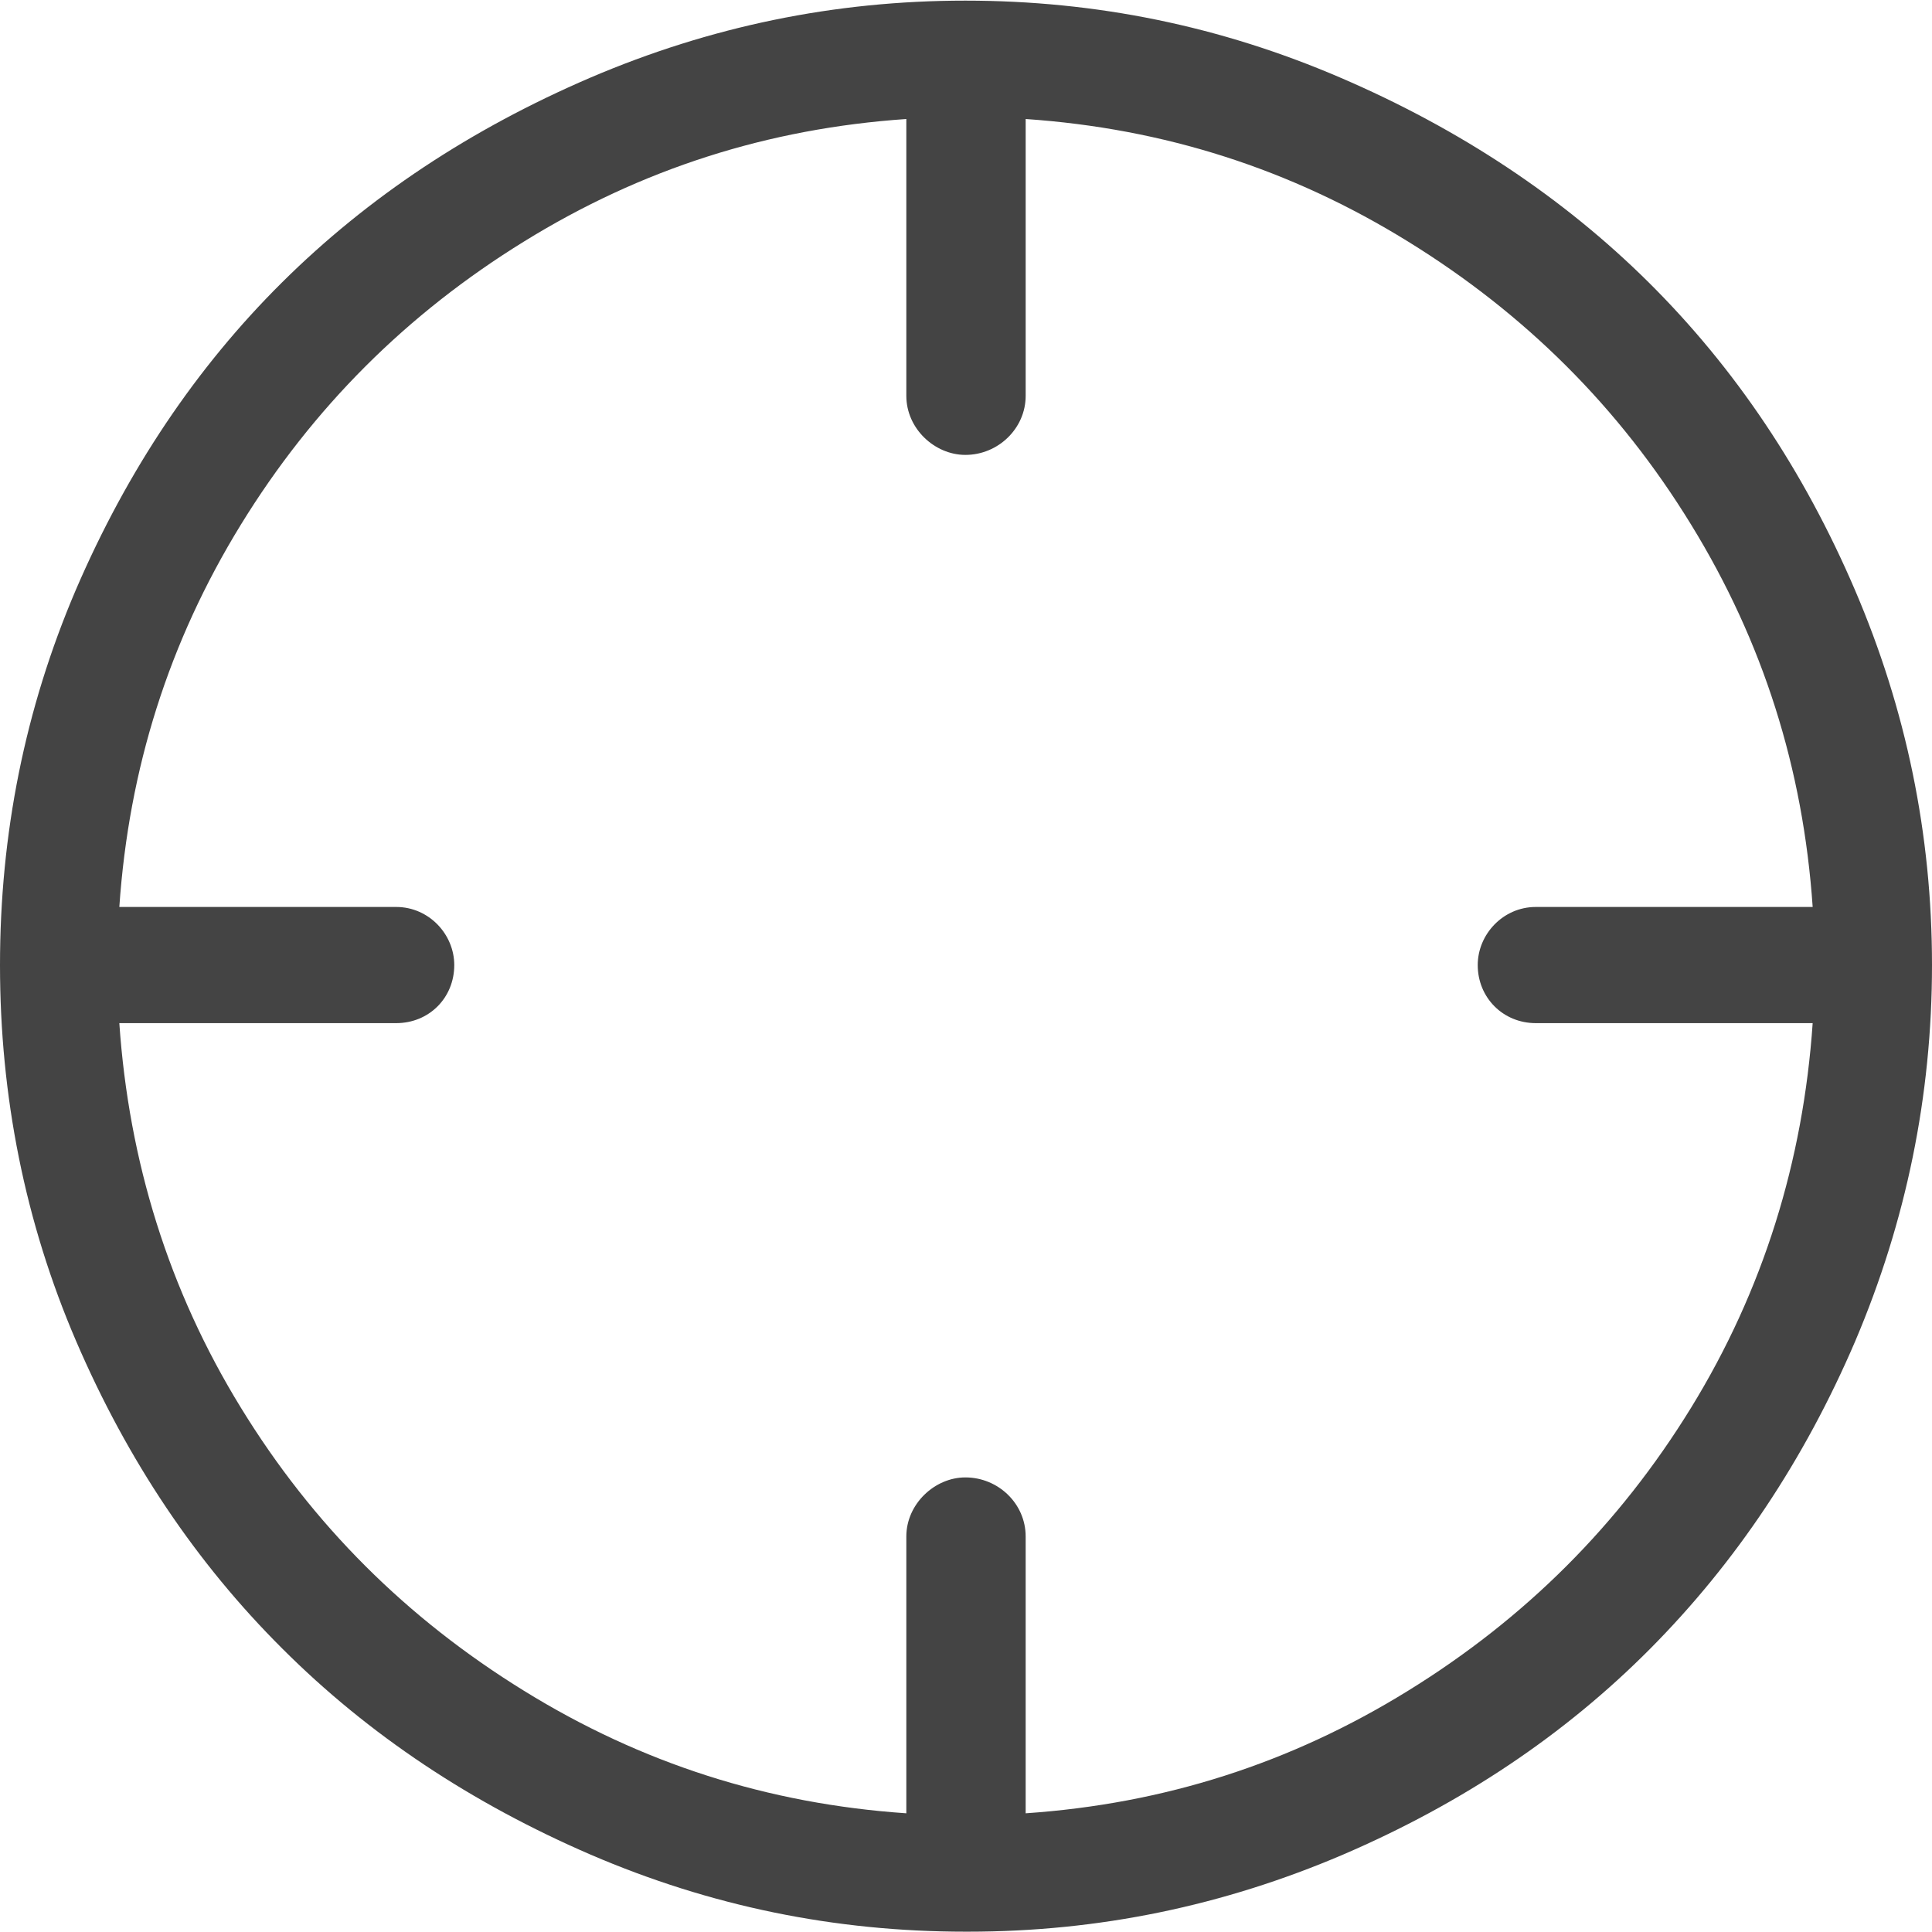
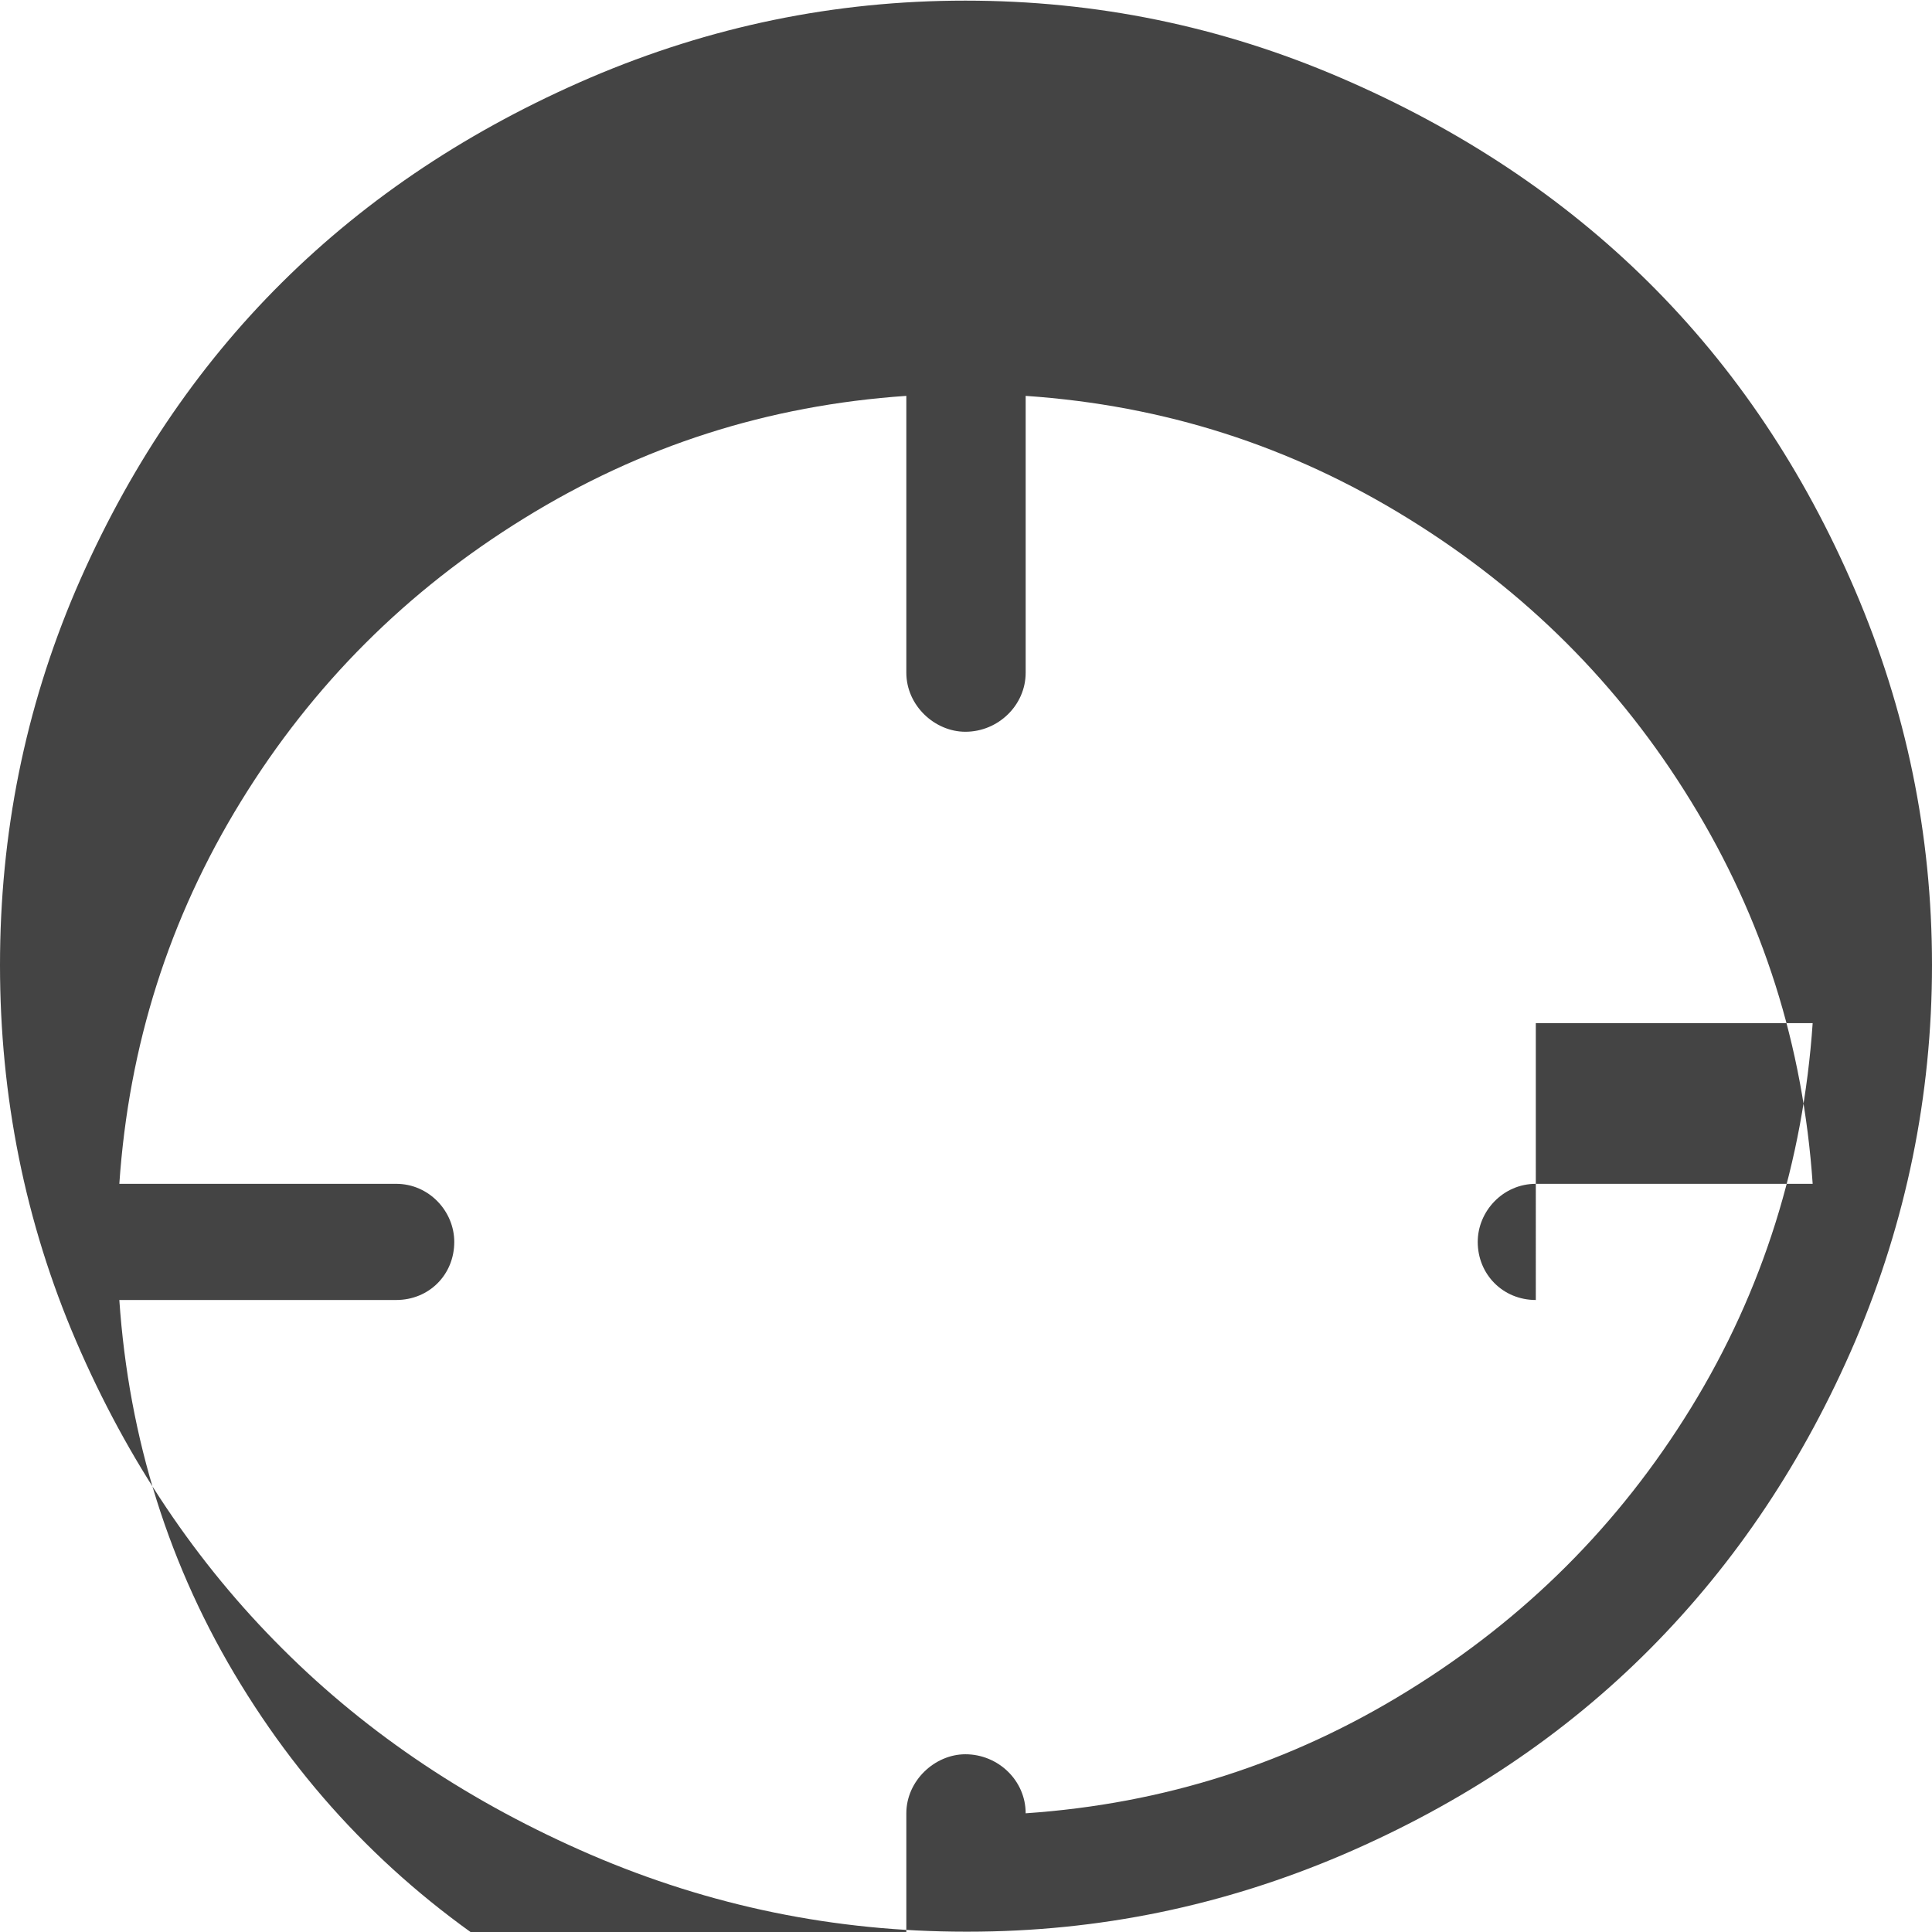
<svg xmlns="http://www.w3.org/2000/svg" viewBox="8 114.9 612 612">
-   <path d="M595.6 301.8c-16.2-37.8-37.9-70.2-65.3-97.4-27.2-27-60-48.7-97.7-64.9-37.9-16.3-77.3-24.4-118.8-24.4s-80.9 8.2-118.8 24.4c-37.7 16.2-70.3 37.7-97.7 64.9-27.2 27-49 59.5-65.3 97.4-16.1 37.7-24 77.3-24 118.8s7.9 81.4 24.1 119.1c16.3 37.9 38.1 70.3 65.3 97.4 27.4 27.4 60 49 97.7 65.3 37.9 16.3 77.3 24.4 118.8 24.4h.7c41.5 0 80.9-8.2 118.8-24.4 37.7-16.2 70.2-37.9 97.4-65.3 27-27.2 48.7-59.6 64.9-97.4C611.8 501.8 620 462 620 420.6c0-41.5-8.2-81-24.4-118.8zM494.5 439h87.7c-3 43.8-15.7 84.7-38.5 121.8-22.8 37.1-52.6 66.8-89.7 89.7-37.2 23-77.3 35.8-121.1 38.8v-87.7c0-10.4-8.7-18.7-19.1-18.7-9.7 0-18.7 8.4-18.7 18.7v87.7c-43.8-3-83.9-15.8-121.1-38.8-37.1-22.9-66.9-52.5-89.7-89.7-22.8-37.1-35.5-78-38.5-121.8h87.7c10.4 0 18.4-8 18.4-18.4 0-9.7-8-18.4-18.4-18.4H45.8c3-43.8 15.7-84 38.5-121.1 22.8-37.1 52.6-66.8 89.7-89.7 37.2-23 77.3-35.8 121.1-38.8v87.7c0 10.4 9 18.7 18.7 18.7 10.4 0 19.1-8.4 19.1-18.7v-87.7c43.8 3 83.9 15.8 121.1 38.8 37.1 22.9 66.9 52.5 89.7 89.7 22.8 37.1 35.5 77.3 38.5 121.1h-87.7c-10.4 0-18.4 8.7-18.4 18.4 0 10.3 8 18.4 18.4 18.4z" fill="#444" />
+   <path d="M595.6 301.8c-16.2-37.8-37.9-70.2-65.3-97.4-27.2-27-60-48.7-97.7-64.9-37.9-16.3-77.3-24.4-118.8-24.4s-80.9 8.2-118.8 24.4c-37.7 16.2-70.3 37.7-97.7 64.9-27.2 27-49 59.5-65.3 97.4-16.1 37.7-24 77.3-24 118.8s7.9 81.4 24.1 119.1c16.3 37.9 38.1 70.3 65.3 97.4 27.4 27.4 60 49 97.7 65.3 37.9 16.3 77.3 24.4 118.8 24.4h.7c41.5 0 80.9-8.2 118.8-24.4 37.7-16.2 70.2-37.9 97.4-65.3 27-27.2 48.7-59.6 64.9-97.4C611.8 501.8 620 462 620 420.6c0-41.5-8.2-81-24.4-118.8zM494.5 439h87.7c-3 43.8-15.7 84.7-38.5 121.8-22.8 37.1-52.6 66.8-89.7 89.7-37.2 23-77.3 35.8-121.1 38.8c0-10.4-8.7-18.7-19.1-18.7-9.7 0-18.7 8.4-18.7 18.7v87.7c-43.8-3-83.9-15.8-121.1-38.8-37.1-22.9-66.9-52.5-89.7-89.7-22.8-37.1-35.5-78-38.5-121.8h87.7c10.4 0 18.4-8 18.4-18.4 0-9.7-8-18.4-18.4-18.4H45.8c3-43.8 15.7-84 38.5-121.1 22.8-37.1 52.6-66.8 89.7-89.7 37.2-23 77.3-35.8 121.1-38.8v87.7c0 10.4 9 18.7 18.7 18.7 10.4 0 19.1-8.4 19.1-18.7v-87.7c43.8 3 83.9 15.8 121.1 38.8 37.1 22.9 66.9 52.5 89.7 89.7 22.8 37.1 35.5 77.3 38.5 121.1h-87.7c-10.4 0-18.4 8.7-18.4 18.4 0 10.3 8 18.4 18.4 18.4z" fill="#444" />
</svg>